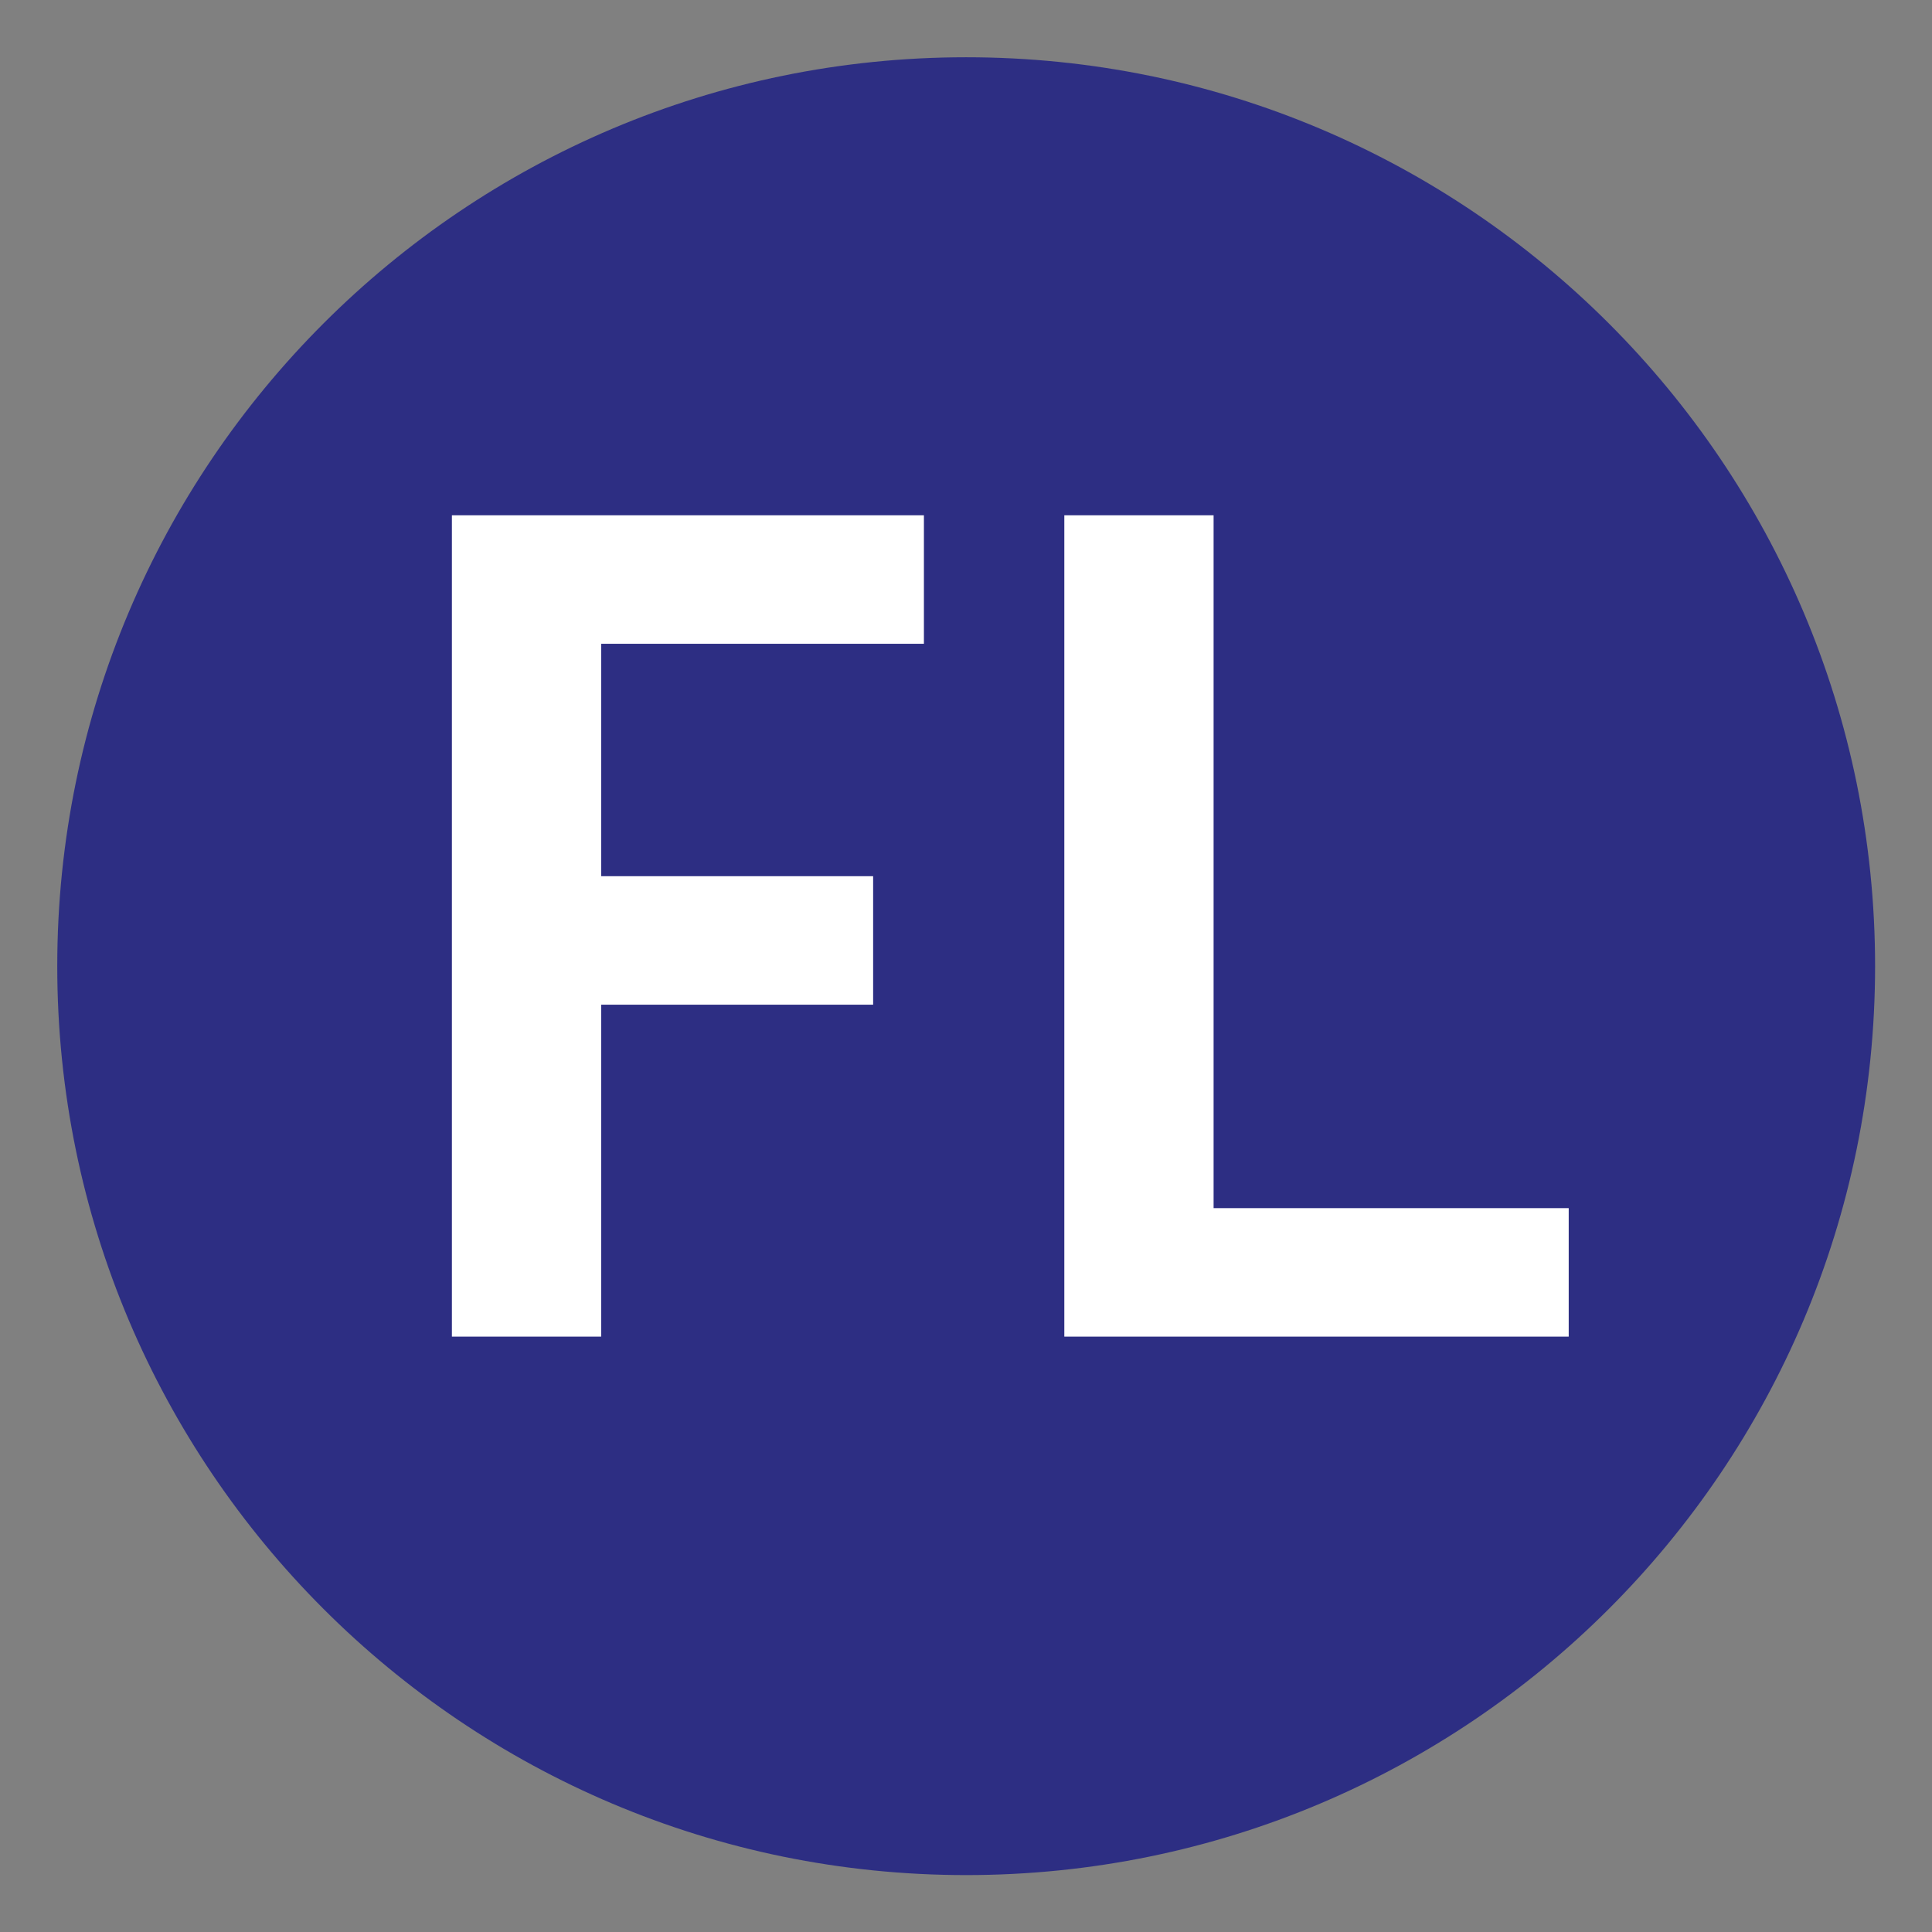
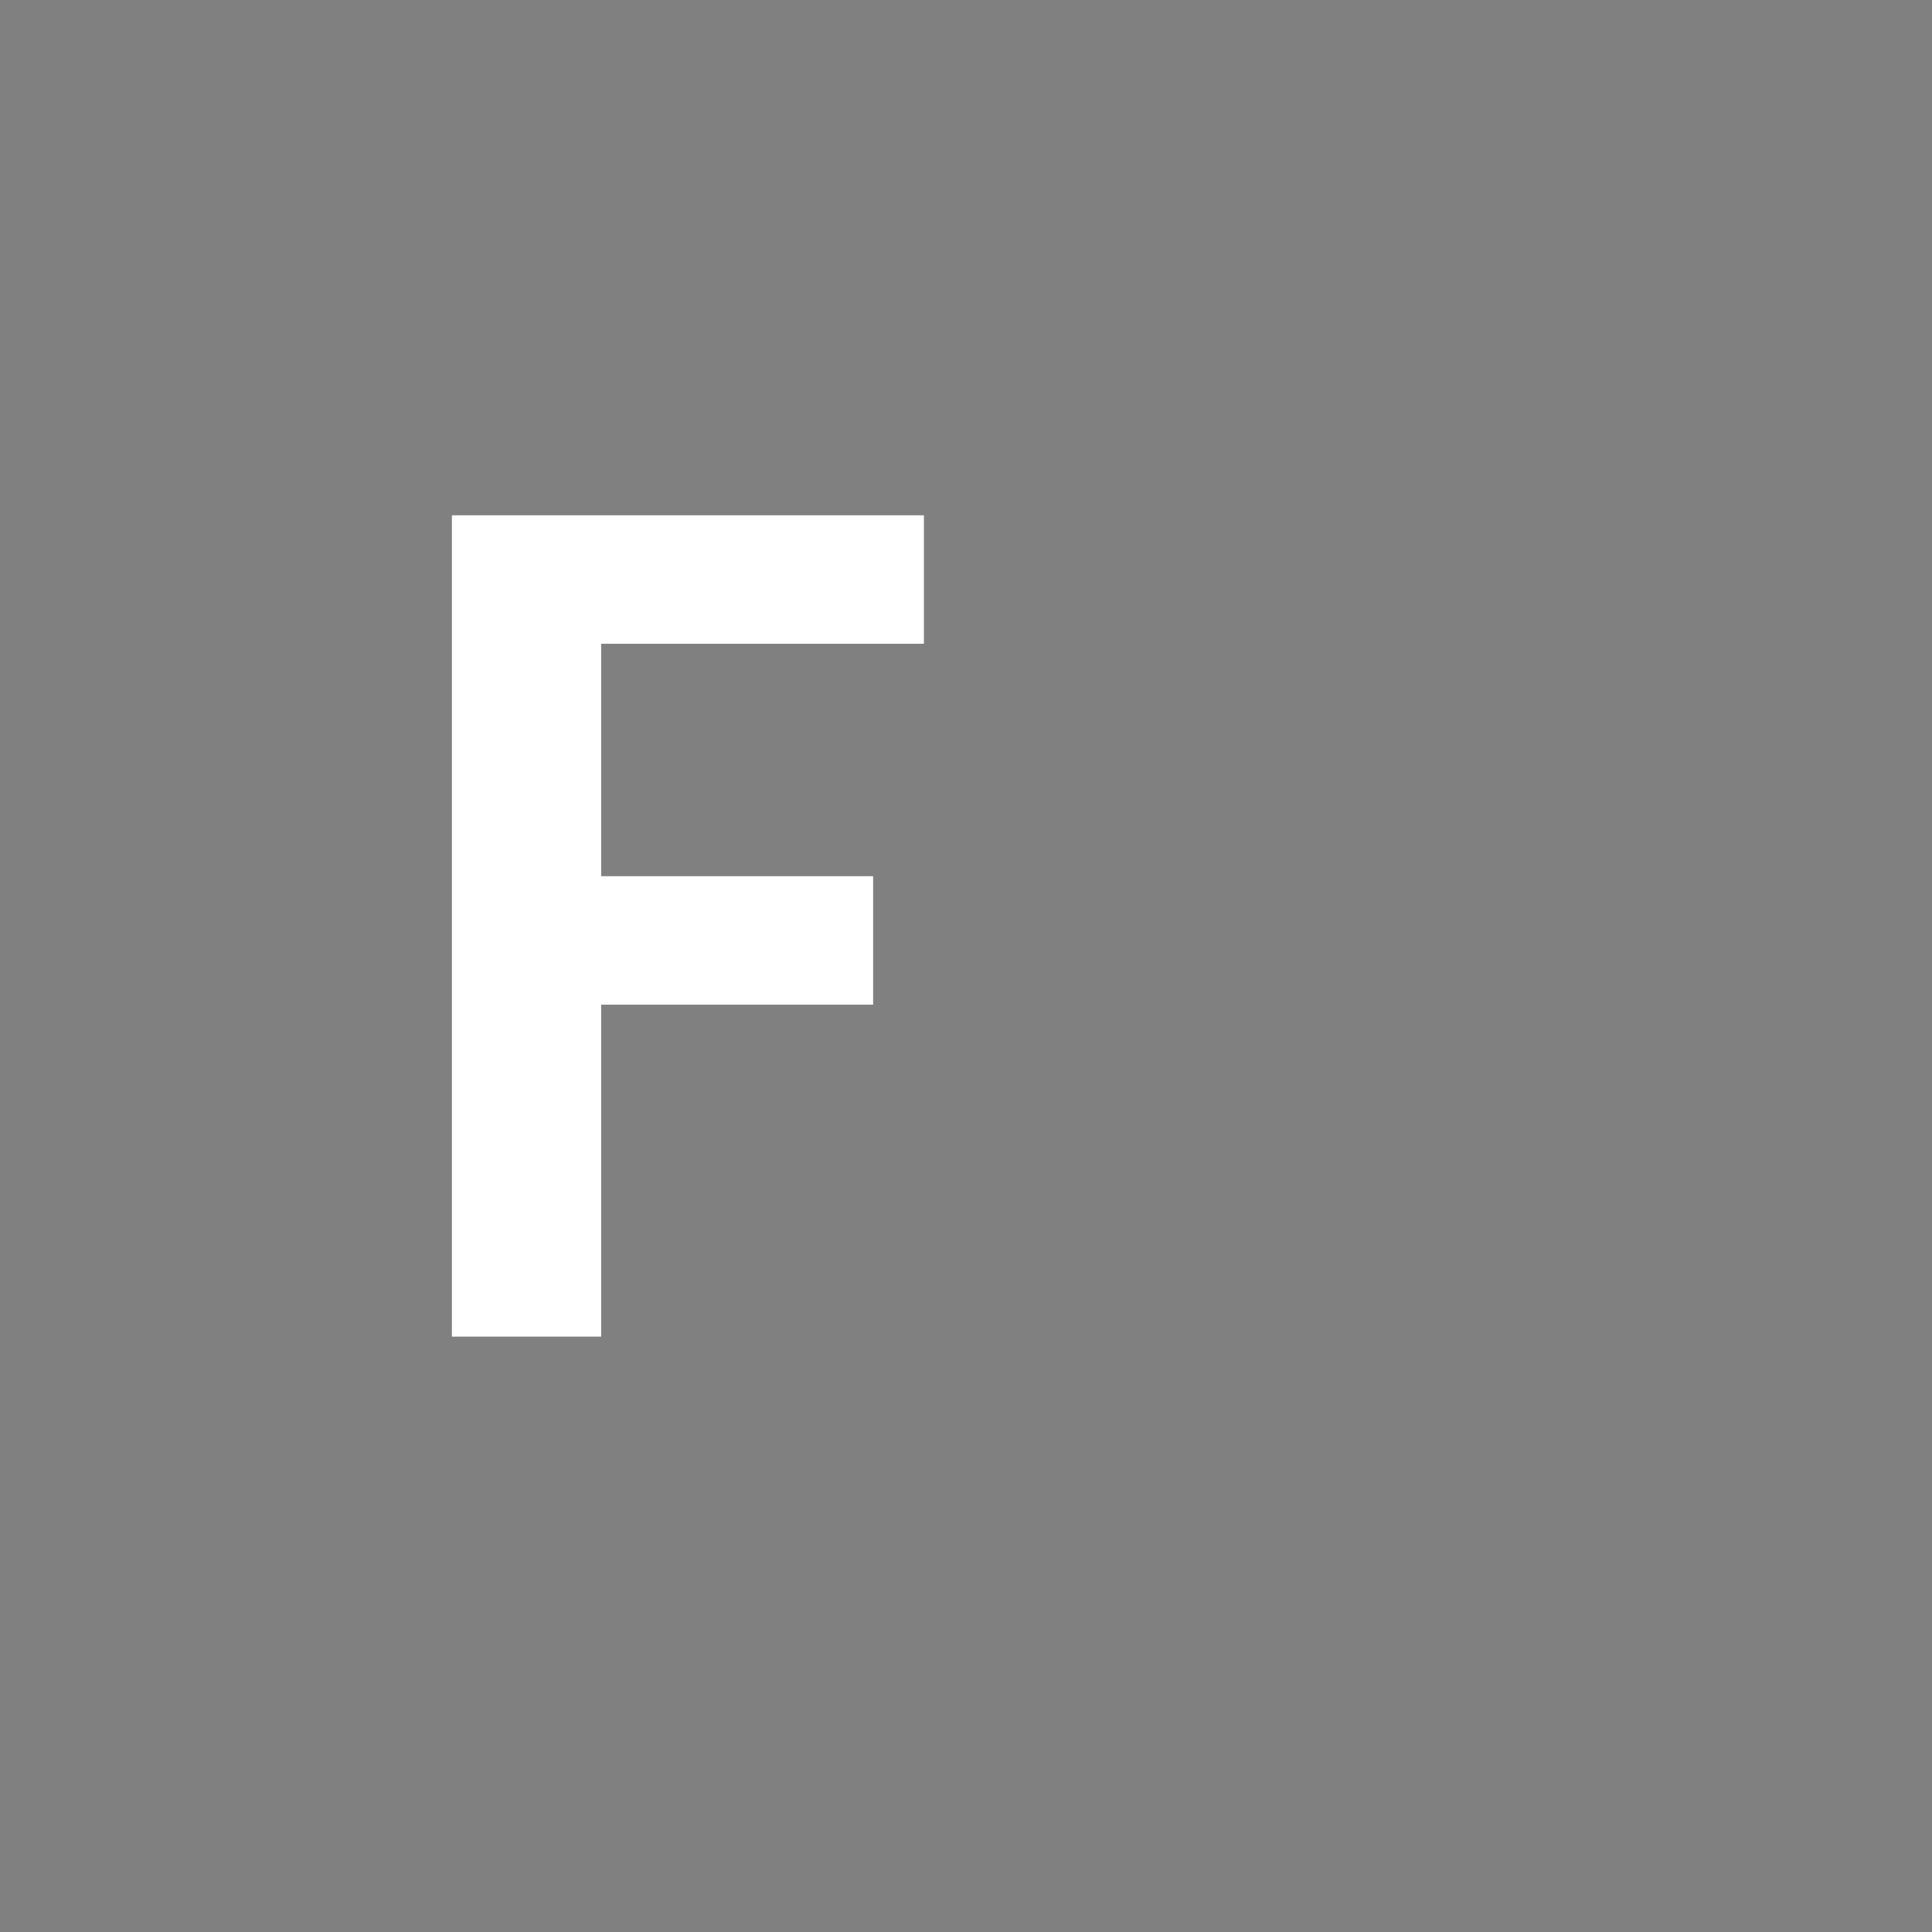
<svg xmlns="http://www.w3.org/2000/svg" version="1.1" id="Laag_1" x="0px" y="0px" viewBox="0 0 56.69 56.69" style="enable-background:new 0 0 56.69 56.69;" xml:space="preserve">
  <rect x="0" y="0" width="56.69" height="56.69" fill="#808080" stroke="none" />
  <style type="text/css"> .st0{fill:#E71D73;} .st1{fill:#FFFFFF;} .st2{fill:#F39200;} .st3{fill:#F8D71D;} .st4{fill:#2D2E83;} .st5{fill:#006633;} .st6{fill:#36A9E1;} .st7{fill:#662483;} </style>
  <g>
-     <path class="st4" d="M28.35,55.02L28.35,55.02c-14.73,0-26.67-11.94-26.67-26.67v0c0-14.73,11.94-26.67,26.67-26.67h0 c14.73,0,26.67,11.94,26.67,26.67v0C55.02,43.08,43.08,55.02,28.35,55.02z" />
    <g>
      <g>
        <path class="st1" d="M13.26,15.12h13.85v3.77h-9.47v6.82h7.98v3.77h-7.98v9.74h-4.38V15.12z" />
-         <path class="st1" d="M31.23,15.12h4.38v20.33h10.42v3.77h-14.8V15.12z" />
      </g>
    </g>
  </g>
</svg>